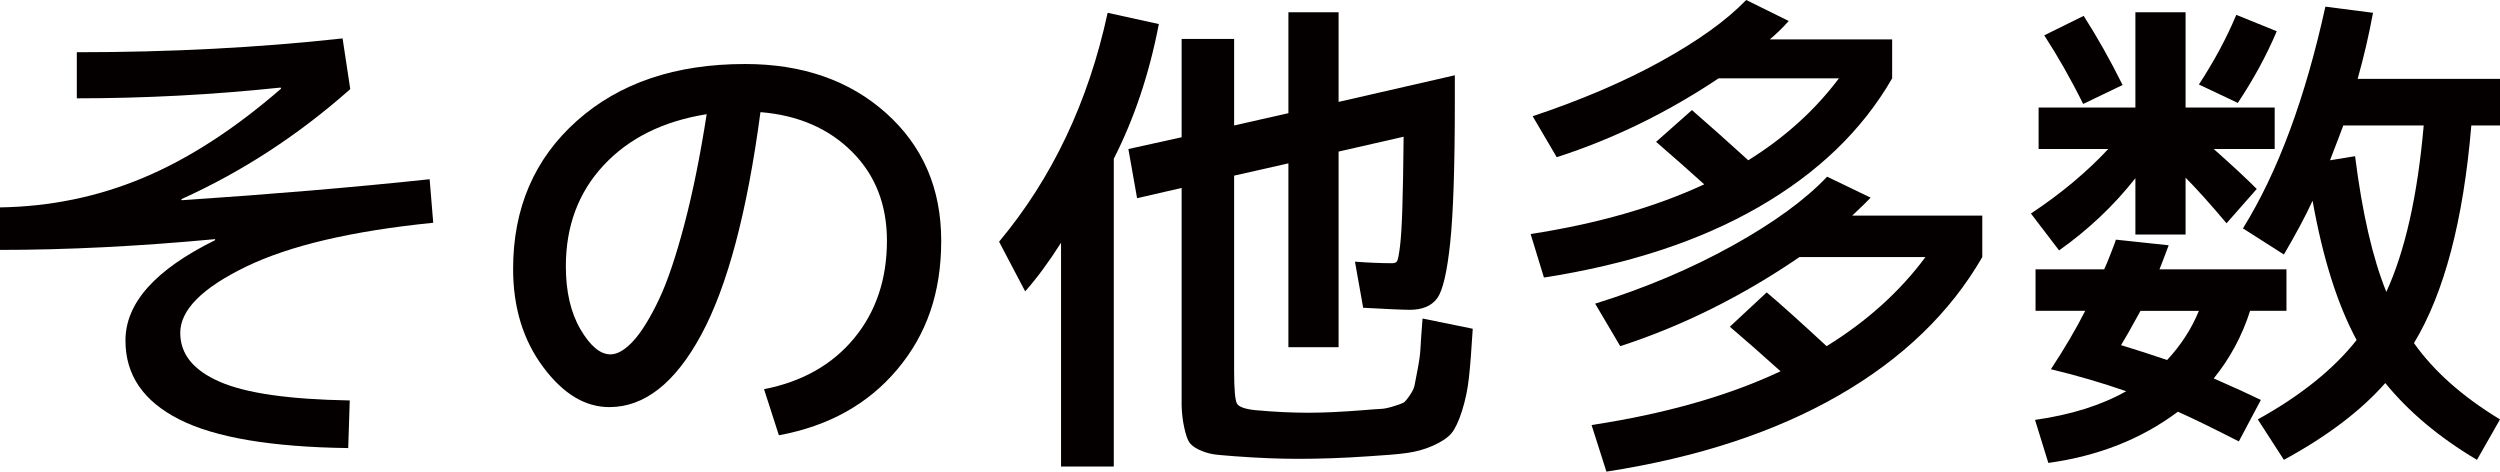
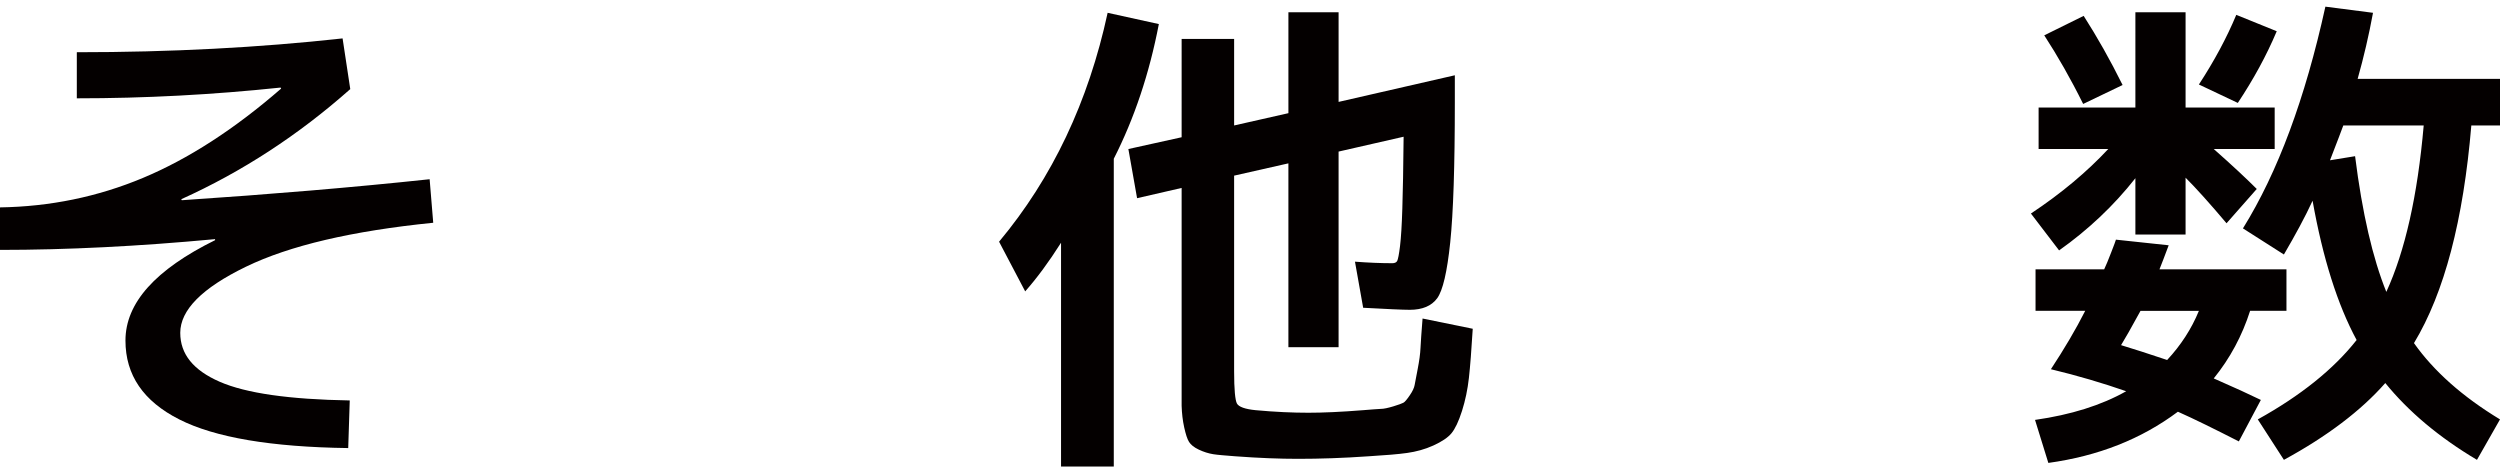
<svg xmlns="http://www.w3.org/2000/svg" id="_レイヤー_2" data-name="レイヤー 2" viewBox="0 0 97.64 18.42">
  <defs>
    <style>
      .cls-1 {
        fill: #040000;
        stroke-width: 0px;
      }
    </style>
  </defs>
  <g id="_レイヤー_1-2" data-name="レイヤー 1">
    <g>
      <path class="cls-1" d="m3,2.04c3.65,0,7.11-.18,10.38-.54l.3,1.98c-2.03,1.8-4.23,3.23-6.6,4.3l.02.04c3.45-.23,6.68-.5,9.68-.82l.14,1.7c-3.17.32-5.61.89-7.32,1.72-1.71.83-2.56,1.69-2.56,2.58,0,.83.51,1.46,1.54,1.91,1.03.45,2.72.69,5.08.73l-.06,1.86c-3-.04-5.2-.41-6.6-1.12-1.4-.71-2.1-1.73-2.1-3.08,0-1.47,1.17-2.77,3.5-3.92v-.04c-2.99.28-5.79.42-8.4.42v-1.66c1.95-.03,3.81-.41,5.58-1.15,1.77-.74,3.57-1.9,5.4-3.49l-.02-.04c-2.65.28-5.31.42-7.96.42v-1.8Z" />
-       <path class="cls-1" d="m29.84,15.2c1.49-.29,2.67-.96,3.52-1.99s1.28-2.3,1.28-3.81c0-1.4-.45-2.56-1.36-3.47-.91-.91-2.1-1.43-3.58-1.55-.52,3.91-1.29,6.8-2.31,8.69-1.02,1.89-2.22,2.83-3.59,2.83-.95,0-1.81-.52-2.59-1.57-.78-1.05-1.17-2.32-1.17-3.83,0-2.37.83-4.3,2.49-5.78,1.66-1.48,3.85-2.22,6.57-2.22,2.24,0,4.08.64,5.51,1.92,1.43,1.28,2.15,2.94,2.15,4.98s-.57,3.66-1.71,5.02c-1.14,1.36-2.68,2.22-4.63,2.58l-.58-1.8Zm-2.24-10.74c-1.69.27-3.03.93-4.02,1.99-.99,1.06-1.48,2.38-1.48,3.95,0,.99.19,1.81.57,2.46.38.65.77.98,1.17.98.28,0,.58-.18.9-.53s.65-.89.99-1.6c.34-.71.67-1.7,1-2.95.33-1.25.62-2.69.87-4.3Z" />
      <path class="cls-1" d="m43.5,6.2v12.02h-2.06v-8.74c-.48.76-.95,1.39-1.4,1.9l-1.02-1.94c2.08-2.49,3.49-5.47,4.24-8.94l2,.44c-.37,1.93-.96,3.69-1.76,5.26Zm2.64-4.68h2.06v3.38l2.12-.48V.48h1.96v3.5l4.54-1.04v1.06c0,2.49-.06,4.32-.18,5.47s-.29,1.88-.51,2.18c-.22.3-.58.45-1.07.45-.28,0-.89-.03-1.82-.08l-.32-1.8c.53.04,1.02.06,1.46.06.09,0,.16-.03.19-.09.03-.06.07-.25.11-.58.04-.33.07-.82.09-1.47.02-.65.04-1.59.05-2.8l-2.54.58v7.64h-1.96v-7.18l-2.12.48v7.64c0,.71.04,1.13.11,1.26s.32.22.73.26c.76.07,1.45.1,2.06.1.56,0,1.27-.03,2.14-.1.32-.03.55-.04.68-.05.13,0,.3-.04.5-.1.2-.06.33-.11.39-.14.06-.03.14-.13.25-.29.11-.16.17-.29.19-.4.02-.11.06-.32.12-.63.06-.31.1-.59.11-.83.01-.24.04-.62.08-1.14l1.96.4c-.05.83-.1,1.47-.15,1.92s-.14.88-.27,1.29c-.13.41-.27.7-.41.87-.14.17-.38.33-.71.48-.33.15-.67.24-1.02.29s-.85.09-1.5.13c-1,.07-1.92.1-2.76.1-.71,0-1.53-.03-2.46-.1-.37-.03-.66-.05-.85-.08-.19-.03-.38-.09-.57-.18-.19-.09-.31-.19-.38-.3-.07-.11-.13-.3-.19-.57-.06-.27-.09-.55-.1-.84,0-.29,0-.7,0-1.25v-7.26l-1.74.4-.34-1.92,2.08-.46V1.52Z" />
-       <path class="cls-1" d="m64.68,5.54l1.4-1.24c.68.59,1.41,1.24,2.2,1.96,1.43-.89,2.61-1.96,3.54-3.2h-4.7c-1.99,1.33-4.09,2.36-6.32,3.08l-.94-1.6c1.88-.63,3.55-1.34,5-2.14s2.57-1.6,3.34-2.4l1.66.82c-.24.27-.49.51-.74.72h4.78v1.52c-1.17,2.03-2.91,3.7-5.22,5.03-2.31,1.33-5.1,2.24-8.38,2.75l-.52-1.7c2.6-.4,4.86-1.05,6.78-1.94-.56-.51-1.19-1.06-1.88-1.66Zm-2.38,6.32c1.96-.61,3.75-1.37,5.37-2.27,1.62-.9,2.85-1.8,3.69-2.69l1.7.82c-.15.16-.39.39-.72.7h5.08v1.62c-1.25,2.17-3.13,3.98-5.62,5.41-2.49,1.43-5.51,2.42-9.06,2.97l-.58-1.82c2.88-.44,5.34-1.14,7.38-2.1-.71-.64-1.37-1.22-1.98-1.74l1.44-1.34c.49.41,1.27,1.11,2.34,2.1,1.57-.97,2.86-2.13,3.86-3.48h-4.92c-2.24,1.53-4.57,2.69-7,3.48l-.98-1.66Z" />
      <path class="cls-1" d="m83.4.48h1.96v3.72h3.48v1.62h-2.38c.69.61,1.25,1.13,1.68,1.56l-1.18,1.34c-.65-.77-1.19-1.37-1.6-1.78v2.22h-1.96v-2.2c-.85,1.08-1.85,2.02-2.98,2.82l-1.1-1.44c1.19-.79,2.19-1.63,3.02-2.52h-2.72v-1.62h3.78V.48Zm-3.9,11.66v-1.62h2.68c.07-.15.16-.36.27-.65.11-.29.18-.46.19-.51l2.06.22c-.16.43-.28.74-.36.94h4.96v1.62h-1.42c-.31.97-.78,1.85-1.42,2.64.8.35,1.41.63,1.84.84l-.86,1.62c-.96-.49-1.75-.88-2.38-1.16-1.43,1.07-3.11,1.73-5.06,2l-.52-1.68c1.4-.2,2.59-.57,3.56-1.12-.92-.32-1.9-.61-2.94-.86.52-.79.97-1.55,1.34-2.28h-1.94Zm.34-10.76l1.54-.76c.53.83,1.04,1.73,1.52,2.7l-1.54.74c-.49-.99-1-1.88-1.52-2.68Zm4.8,12.68c.53-.57.95-1.21,1.24-1.92h-2.28c-.37.68-.63,1.13-.76,1.34.49.15,1.09.34,1.8.58Zm1.24-10.76c.6-.92,1.09-1.83,1.46-2.72l1.58.64c-.4.95-.91,1.88-1.52,2.8l-1.52-.72Zm1.72,5.62c1.36-2.19,2.43-5.07,3.22-8.66l1.86.24c-.16.87-.36,1.73-.6,2.58h5.56v1.82h-1.12c-.31,3.69-1.05,6.53-2.24,8.5.77,1.09,1.89,2.09,3.36,2.98l-.9,1.58c-1.48-.88-2.67-1.88-3.58-3-.95,1.08-2.27,2.08-3.96,3l-1.02-1.58c1.68-.93,2.97-1.97,3.86-3.1-.75-1.39-1.32-3.2-1.72-5.44-.29.63-.67,1.33-1.12,2.1l-1.6-1.02Zm5.6,2.48c.73-1.59,1.22-3.75,1.46-6.5h-3.14c-.07.19-.24.64-.52,1.36l.98-.16c.28,2.23.69,3.99,1.22,5.3Z" />
    </g>
  </g>
</svg>